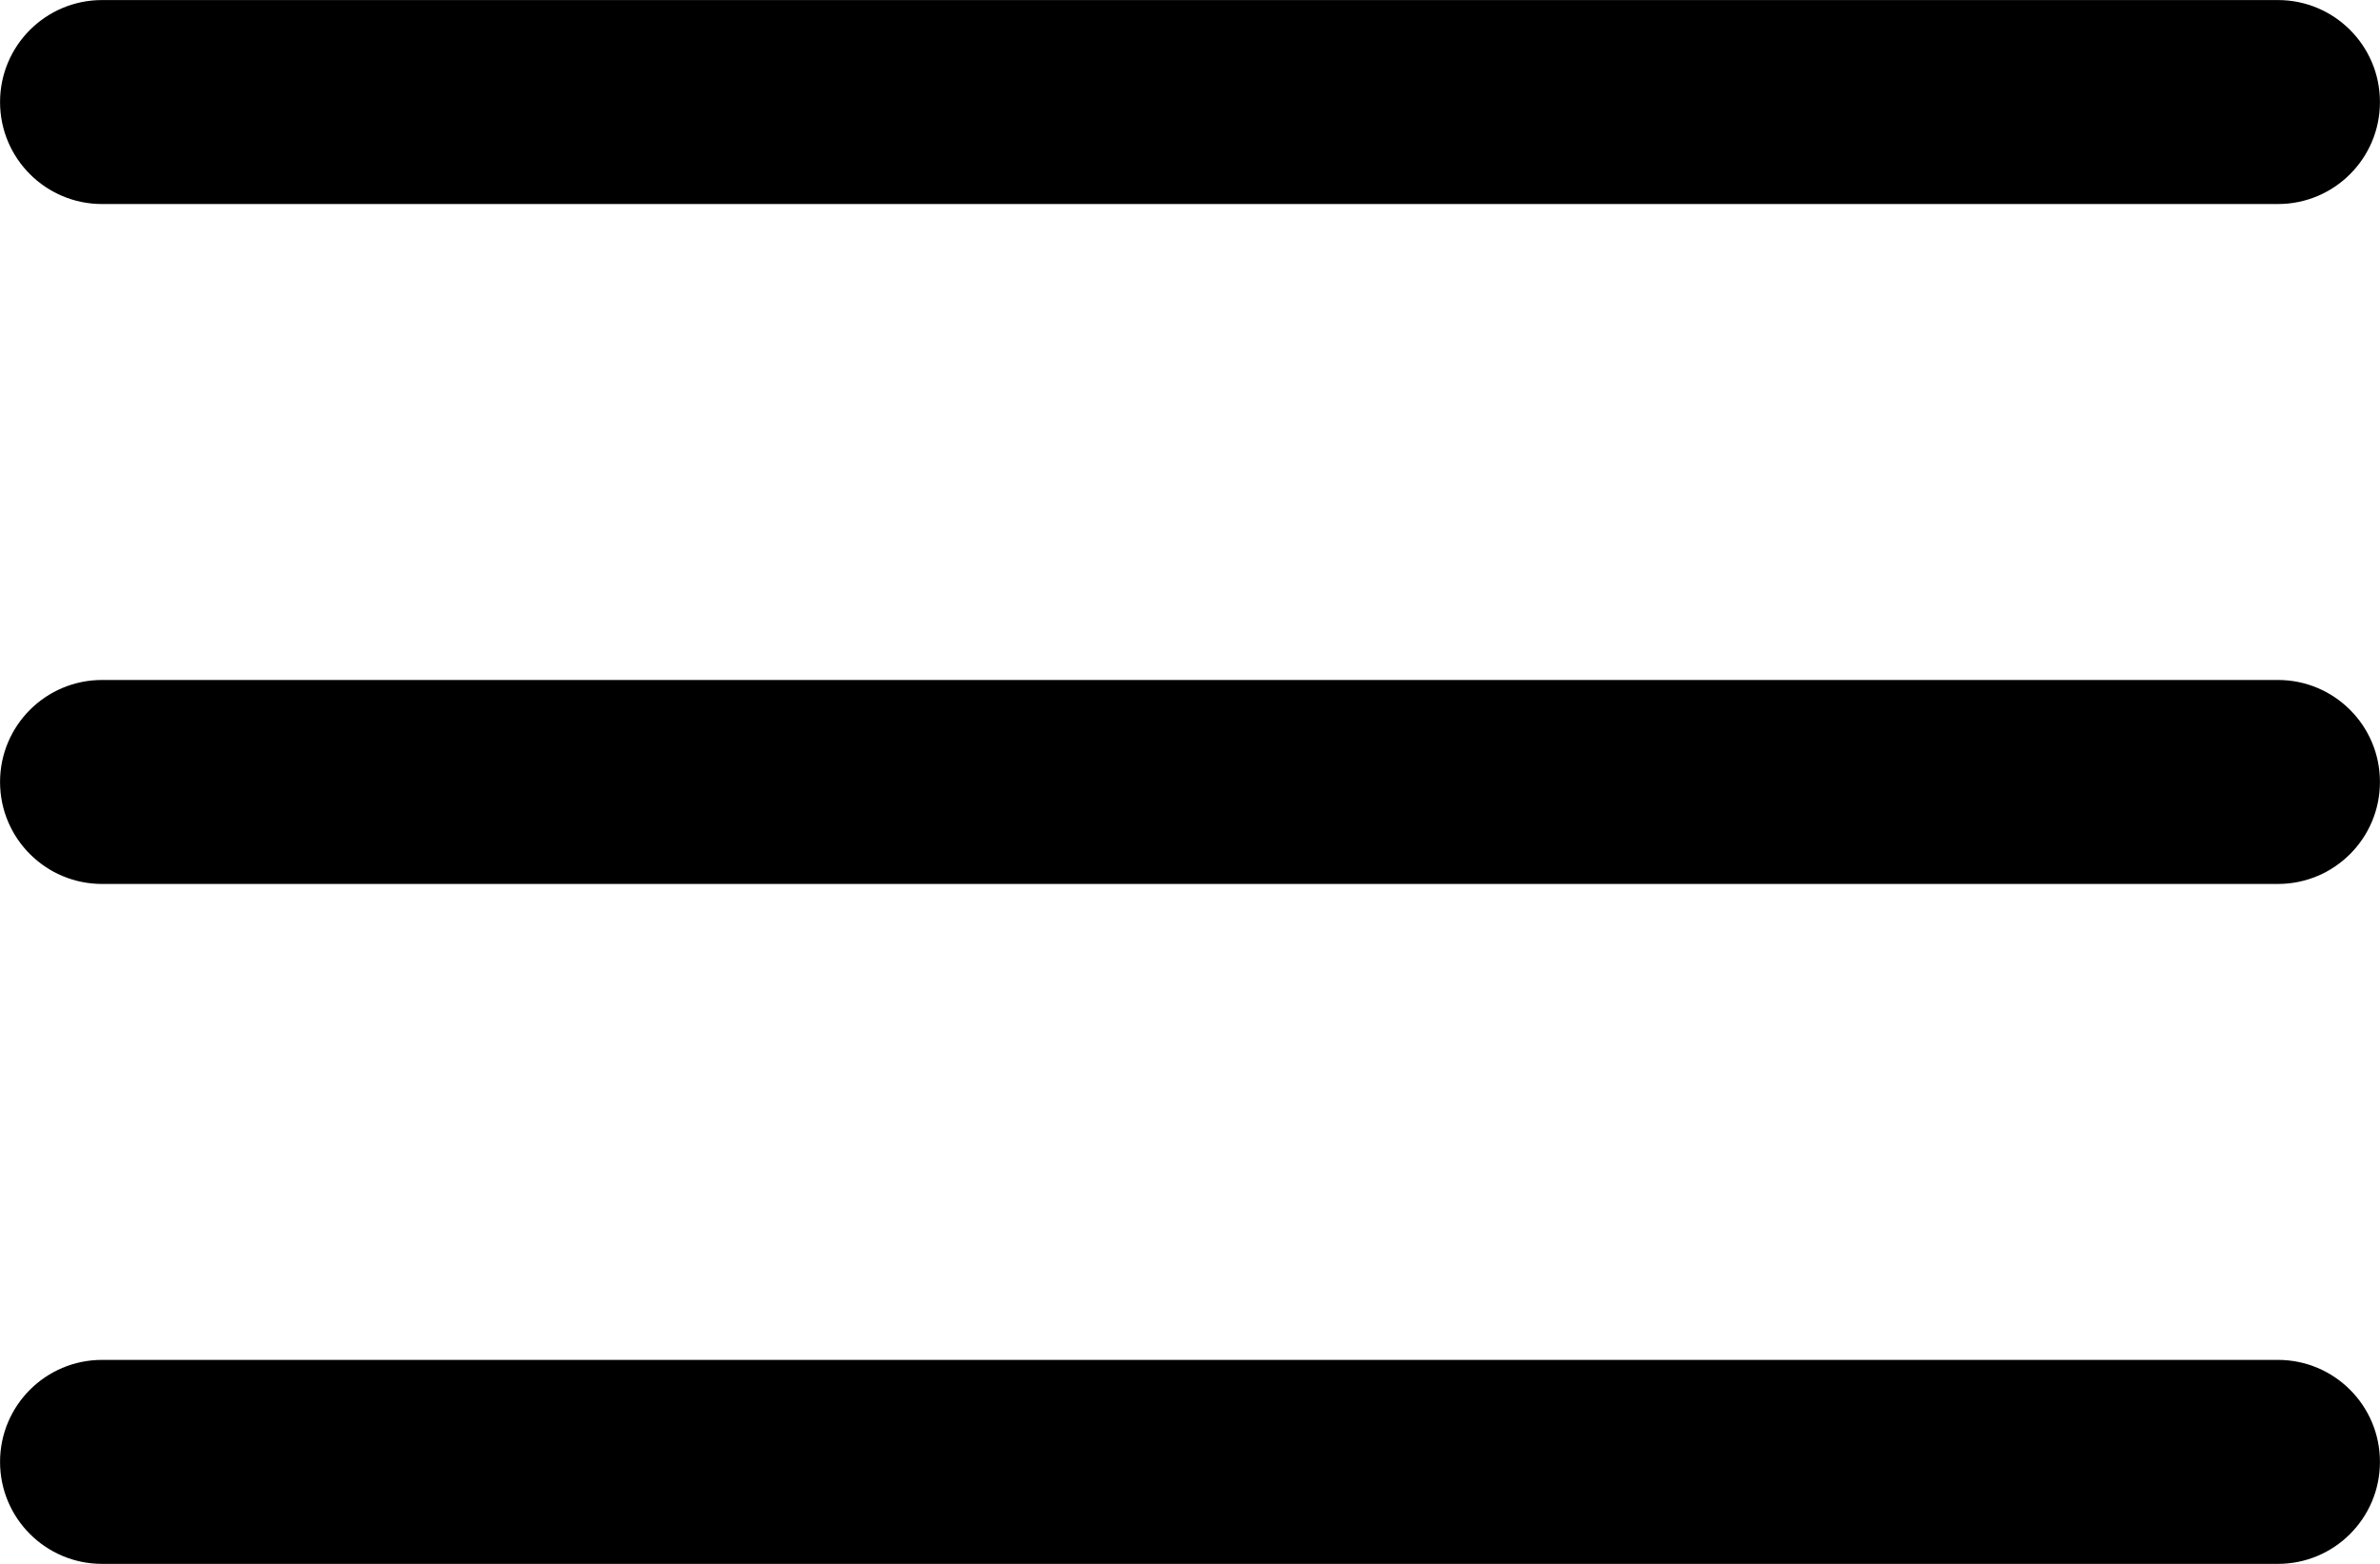
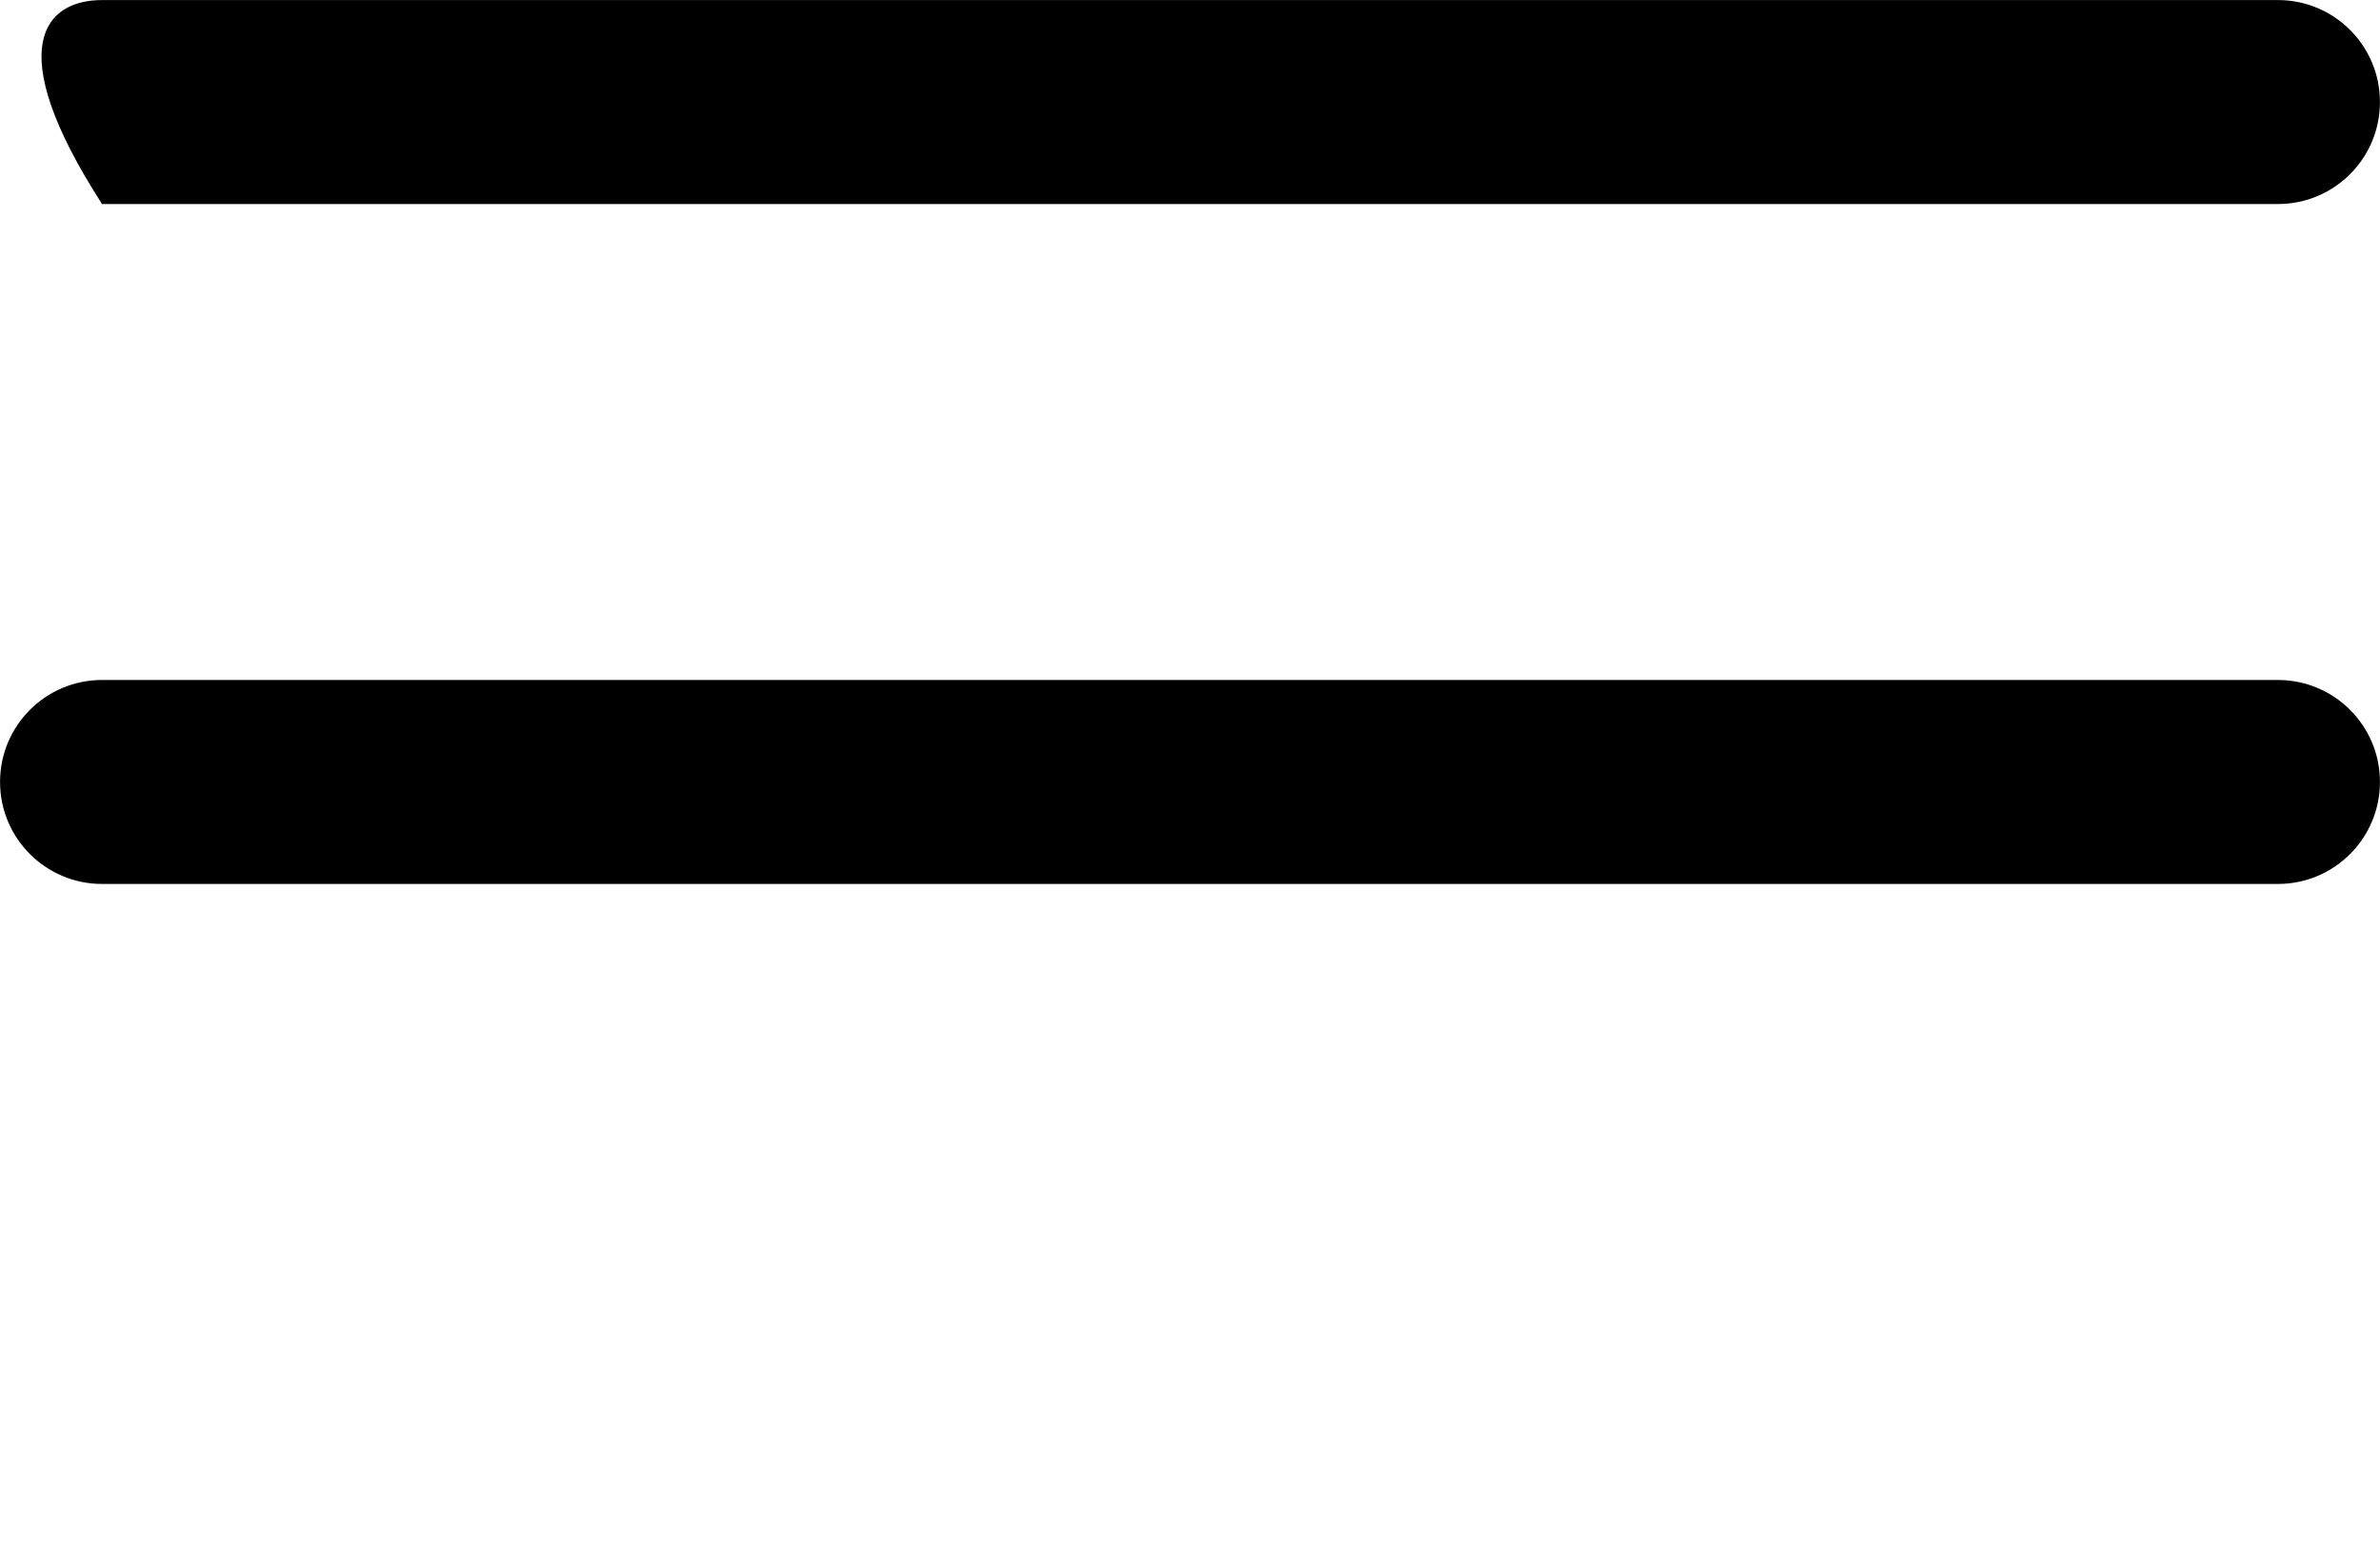
<svg xmlns="http://www.w3.org/2000/svg" fill="none" height="239.6" preserveAspectRatio="xMidYMid meet" style="fill: none;" version="1.0" viewBox="67.7 131.2 364.6 239.6" width="364.6" zoomAndPan="magnify">
  <g id="change1_1">
-     <path clip-rule="evenodd" d="M432.291 146.834C432.291 155.463 425.295 162.459 416.666 162.459L83.333 162.459C74.703 162.459 67.708 155.463 67.708 146.834C67.708 138.205 74.703 131.209 83.333 131.209L416.666 131.209C425.295 131.209 432.291 138.205 432.291 146.834Z" fill="#000" fill-rule="evenodd" />
+     <path clip-rule="evenodd" d="M432.291 146.834C432.291 155.463 425.295 162.459 416.666 162.459L83.333 162.459C67.708 138.205 74.703 131.209 83.333 131.209L416.666 131.209C425.295 131.209 432.291 138.205 432.291 146.834Z" fill="#000" fill-rule="evenodd" />
  </g>
  <g id="change1_2">
    <path clip-rule="evenodd" d="M432.291 251.002C432.291 259.631 425.295 266.627 416.666 266.627L83.333 266.627C74.703 266.627 67.708 259.631 67.708 251.002C67.708 242.373 74.703 235.377 83.333 235.377L416.666 235.377C425.295 235.377 432.291 242.373 432.291 251.002Z" fill="#000" fill-rule="evenodd" />
  </g>
  <g id="change1_3">
-     <path clip-rule="evenodd" d="M432.291 355.17C432.291 363.799 425.295 370.795 416.666 370.795L83.333 370.795C74.703 370.795 67.708 363.799 67.708 355.17C67.708 346.54 74.703 339.545 83.333 339.545L416.666 339.545C425.295 339.545 432.291 346.54 432.291 355.17Z" fill="#000" fill-rule="evenodd" />
-   </g>
+     </g>
</svg>